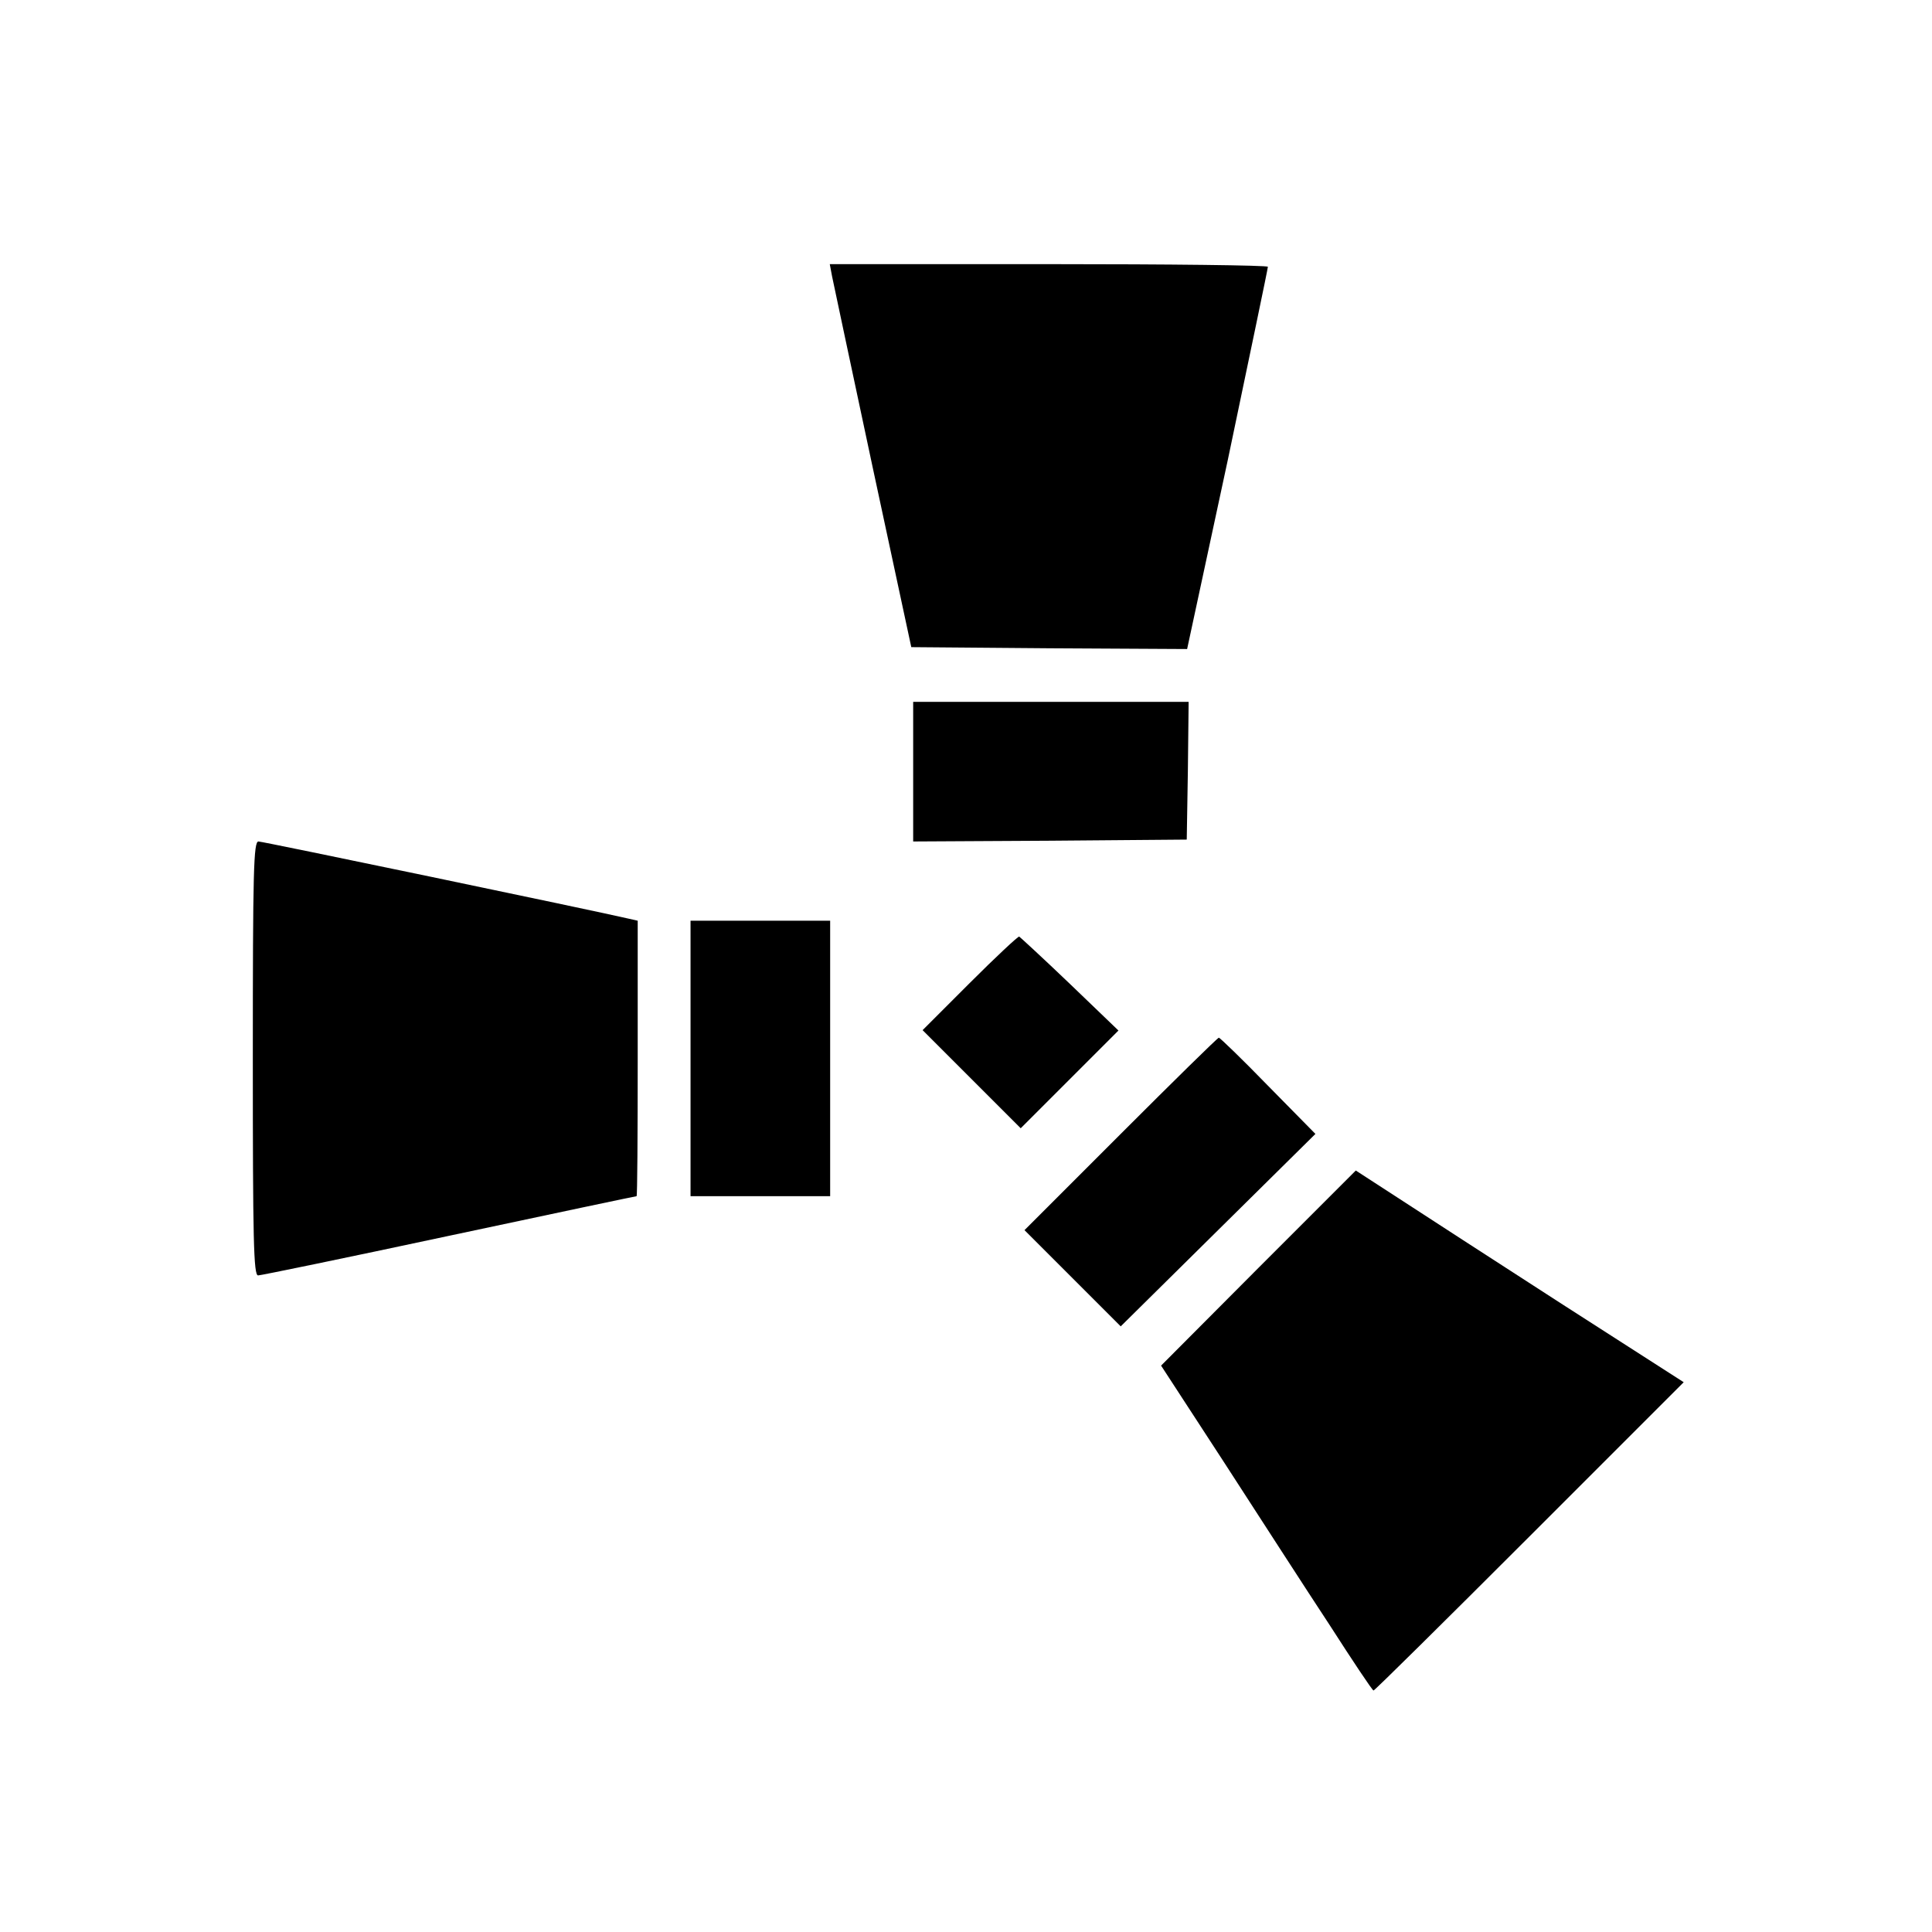
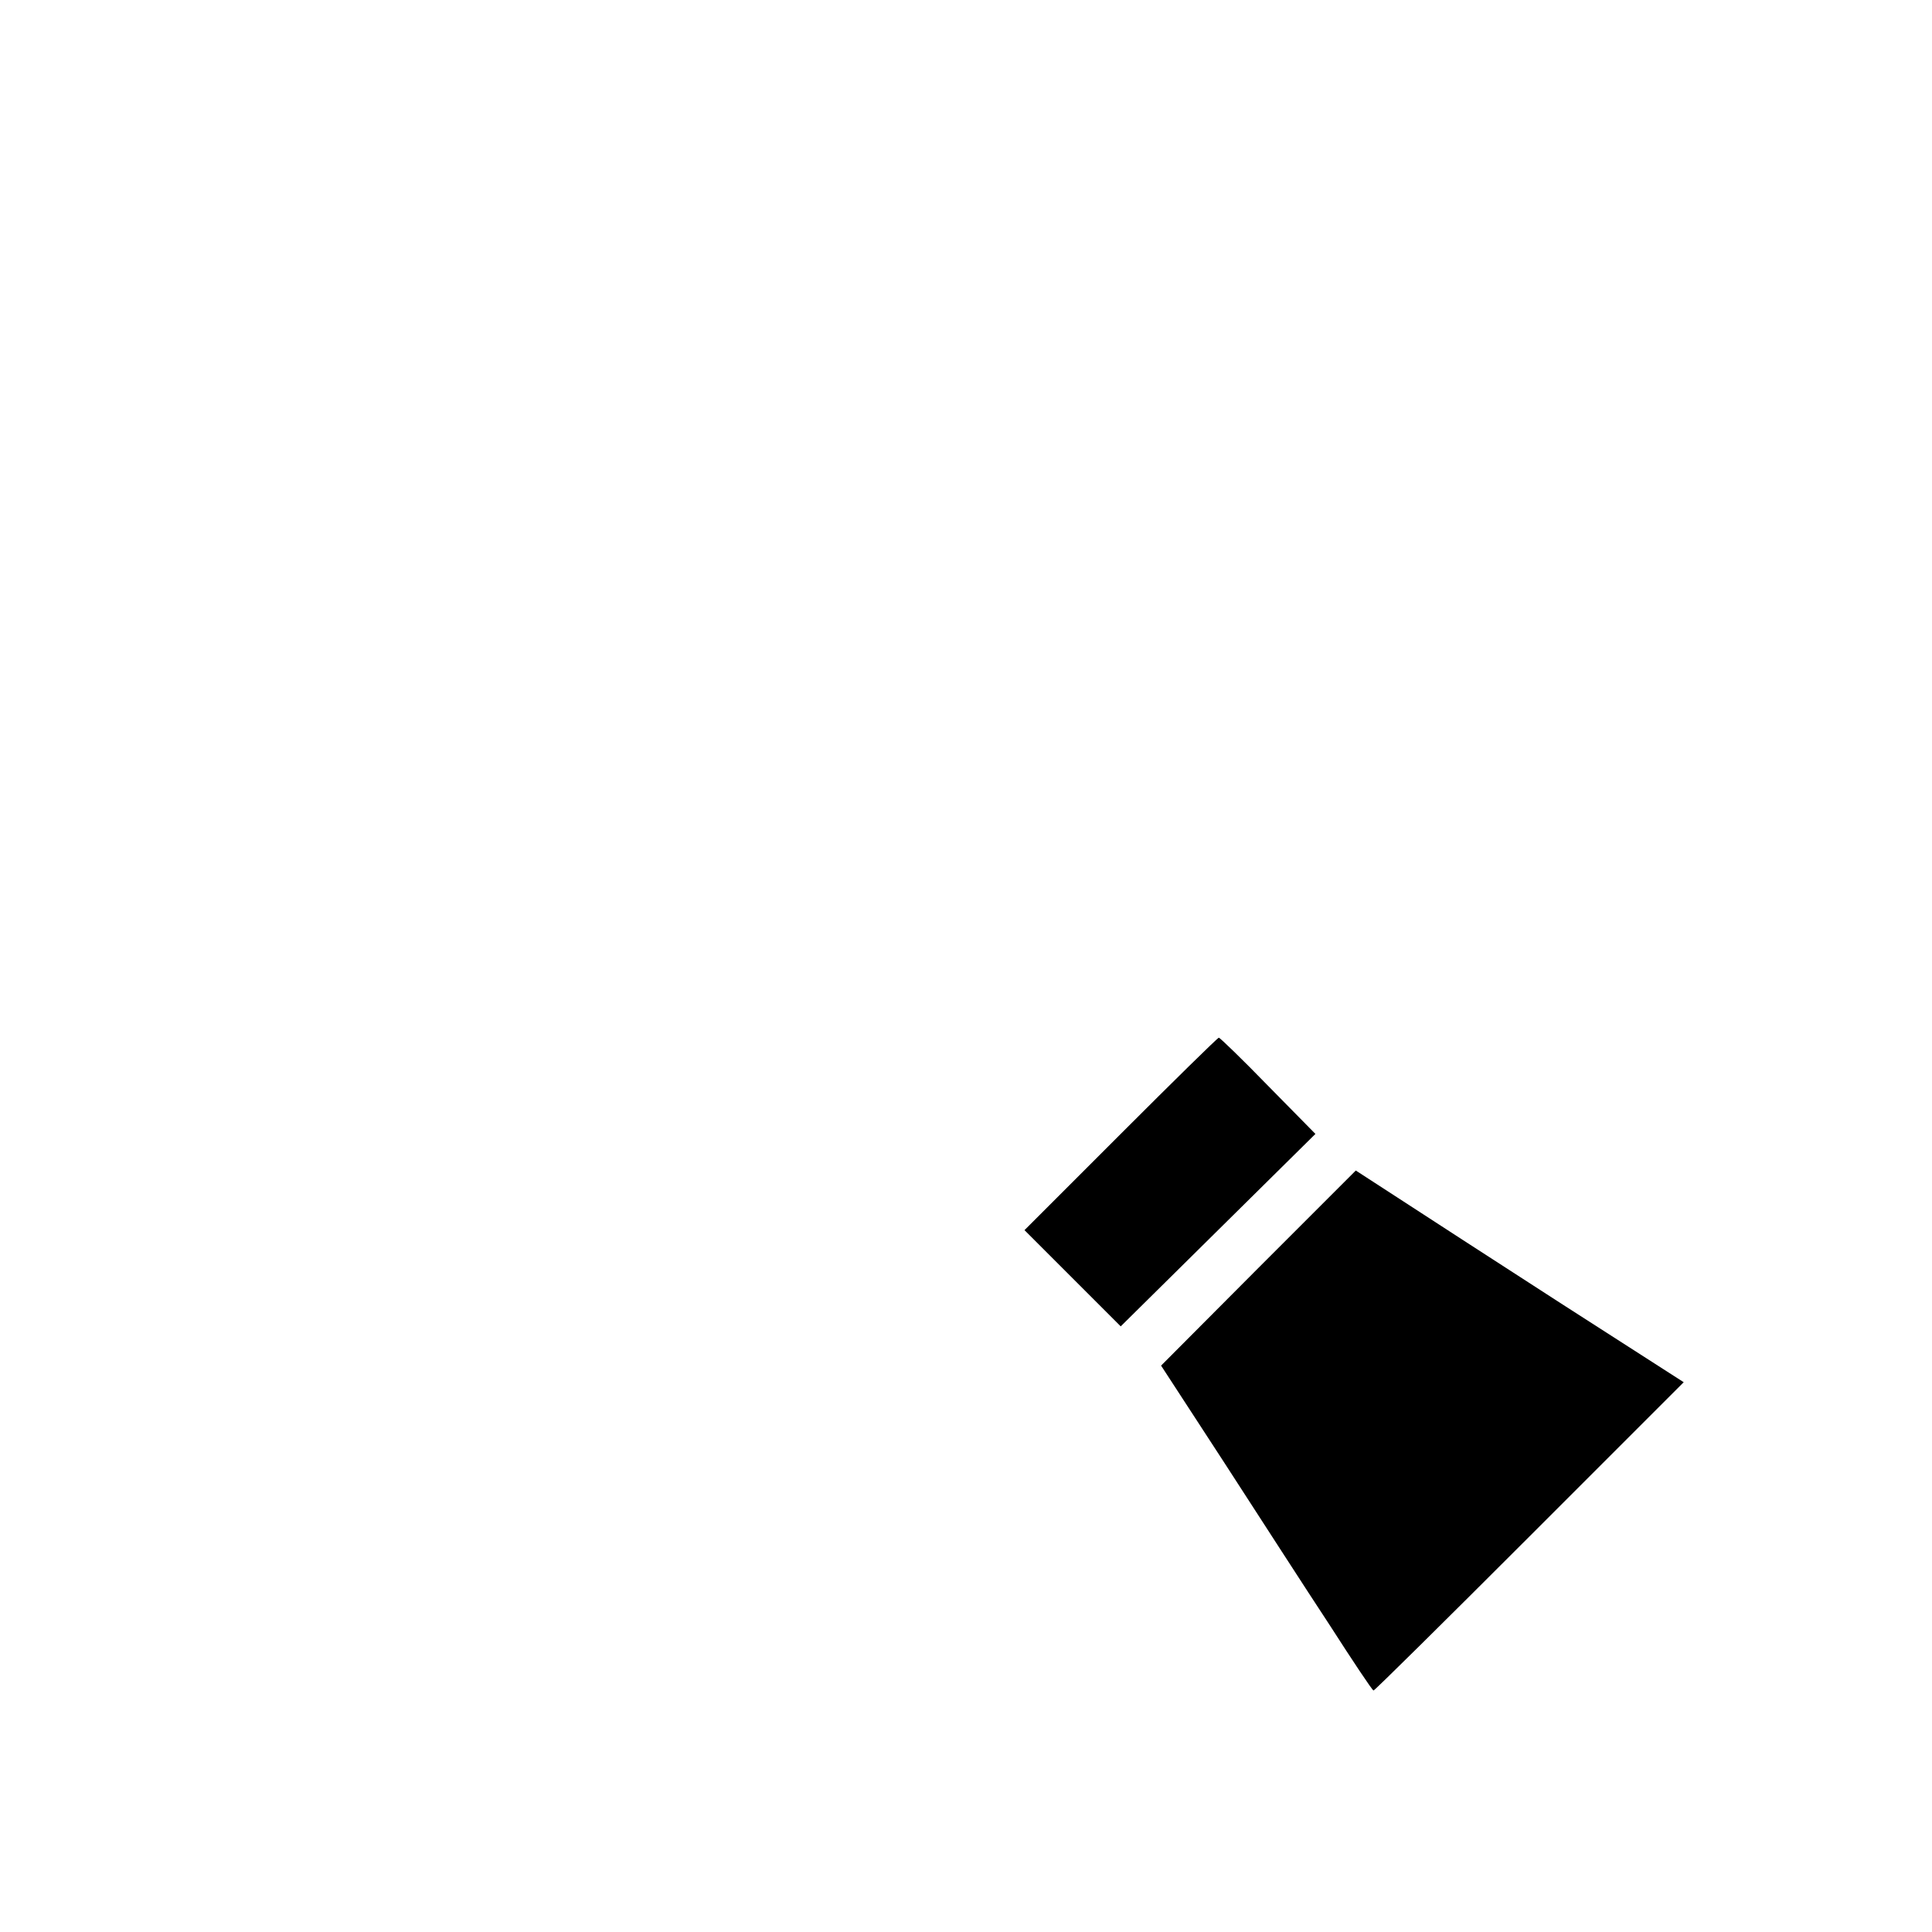
<svg xmlns="http://www.w3.org/2000/svg" version="1.0" width="512pt" height="512pt" viewBox="0 0 512 512" preserveAspectRatio="xMidYMid meet">
  <g transform="translate(0,512) scale(0.1,-0.1)" fill="#000000" stroke="none">
-     <path d="M2205 4388 c4 -18 52 -247 108 -508 l102 -475 366 -3 365 -2 108 502 c58 277 106 506 106 511 0 4 -261 7 -580 7 l-581 0 6 -32z" />
-     <path d="M2420 3075 l0 -185 363 2 362 3 3 183 2 182 -365 0 -365 0 0 -185z" />
-     <path d="M670 2315 c0 -481 2 -575 14 -575 7 0 235 47 506 105 272 58 495 105 497 105 2 0 3 164 3 365 l0 365 -22 5 c-99 23 -972 205 -983 205 -13 0 -15 -77 -15 -575z" />
-     <path d="M1830 2315 l0 -365 185 0 185 0 0 365 0 365 -185 0 -185 0 0 -365z" />
-     <path d="M2570 2515 l-125 -125 130 -130 130 -130 130 130 129 129 -128 123 c-71 68 -132 124 -135 126 -3 1 -62 -54 -131 -123z" />
    <path d="M2970 2115 l-255 -255 127 -127 128 -128 258 255 258 255 -126 128 c-68 70 -127 127 -130 127 -3 0 -120 -115 -260 -255z" />
    <path d="M3335 1760 l-258 -259 168 -258 c92 -142 217 -336 279 -430 61 -95 113 -173 116 -173 3 0 189 184 413 408 l409 409 -324 208 c-178 115 -373 241 -434 281 l-111 72 -258 -258z" />
  </g>
</svg>